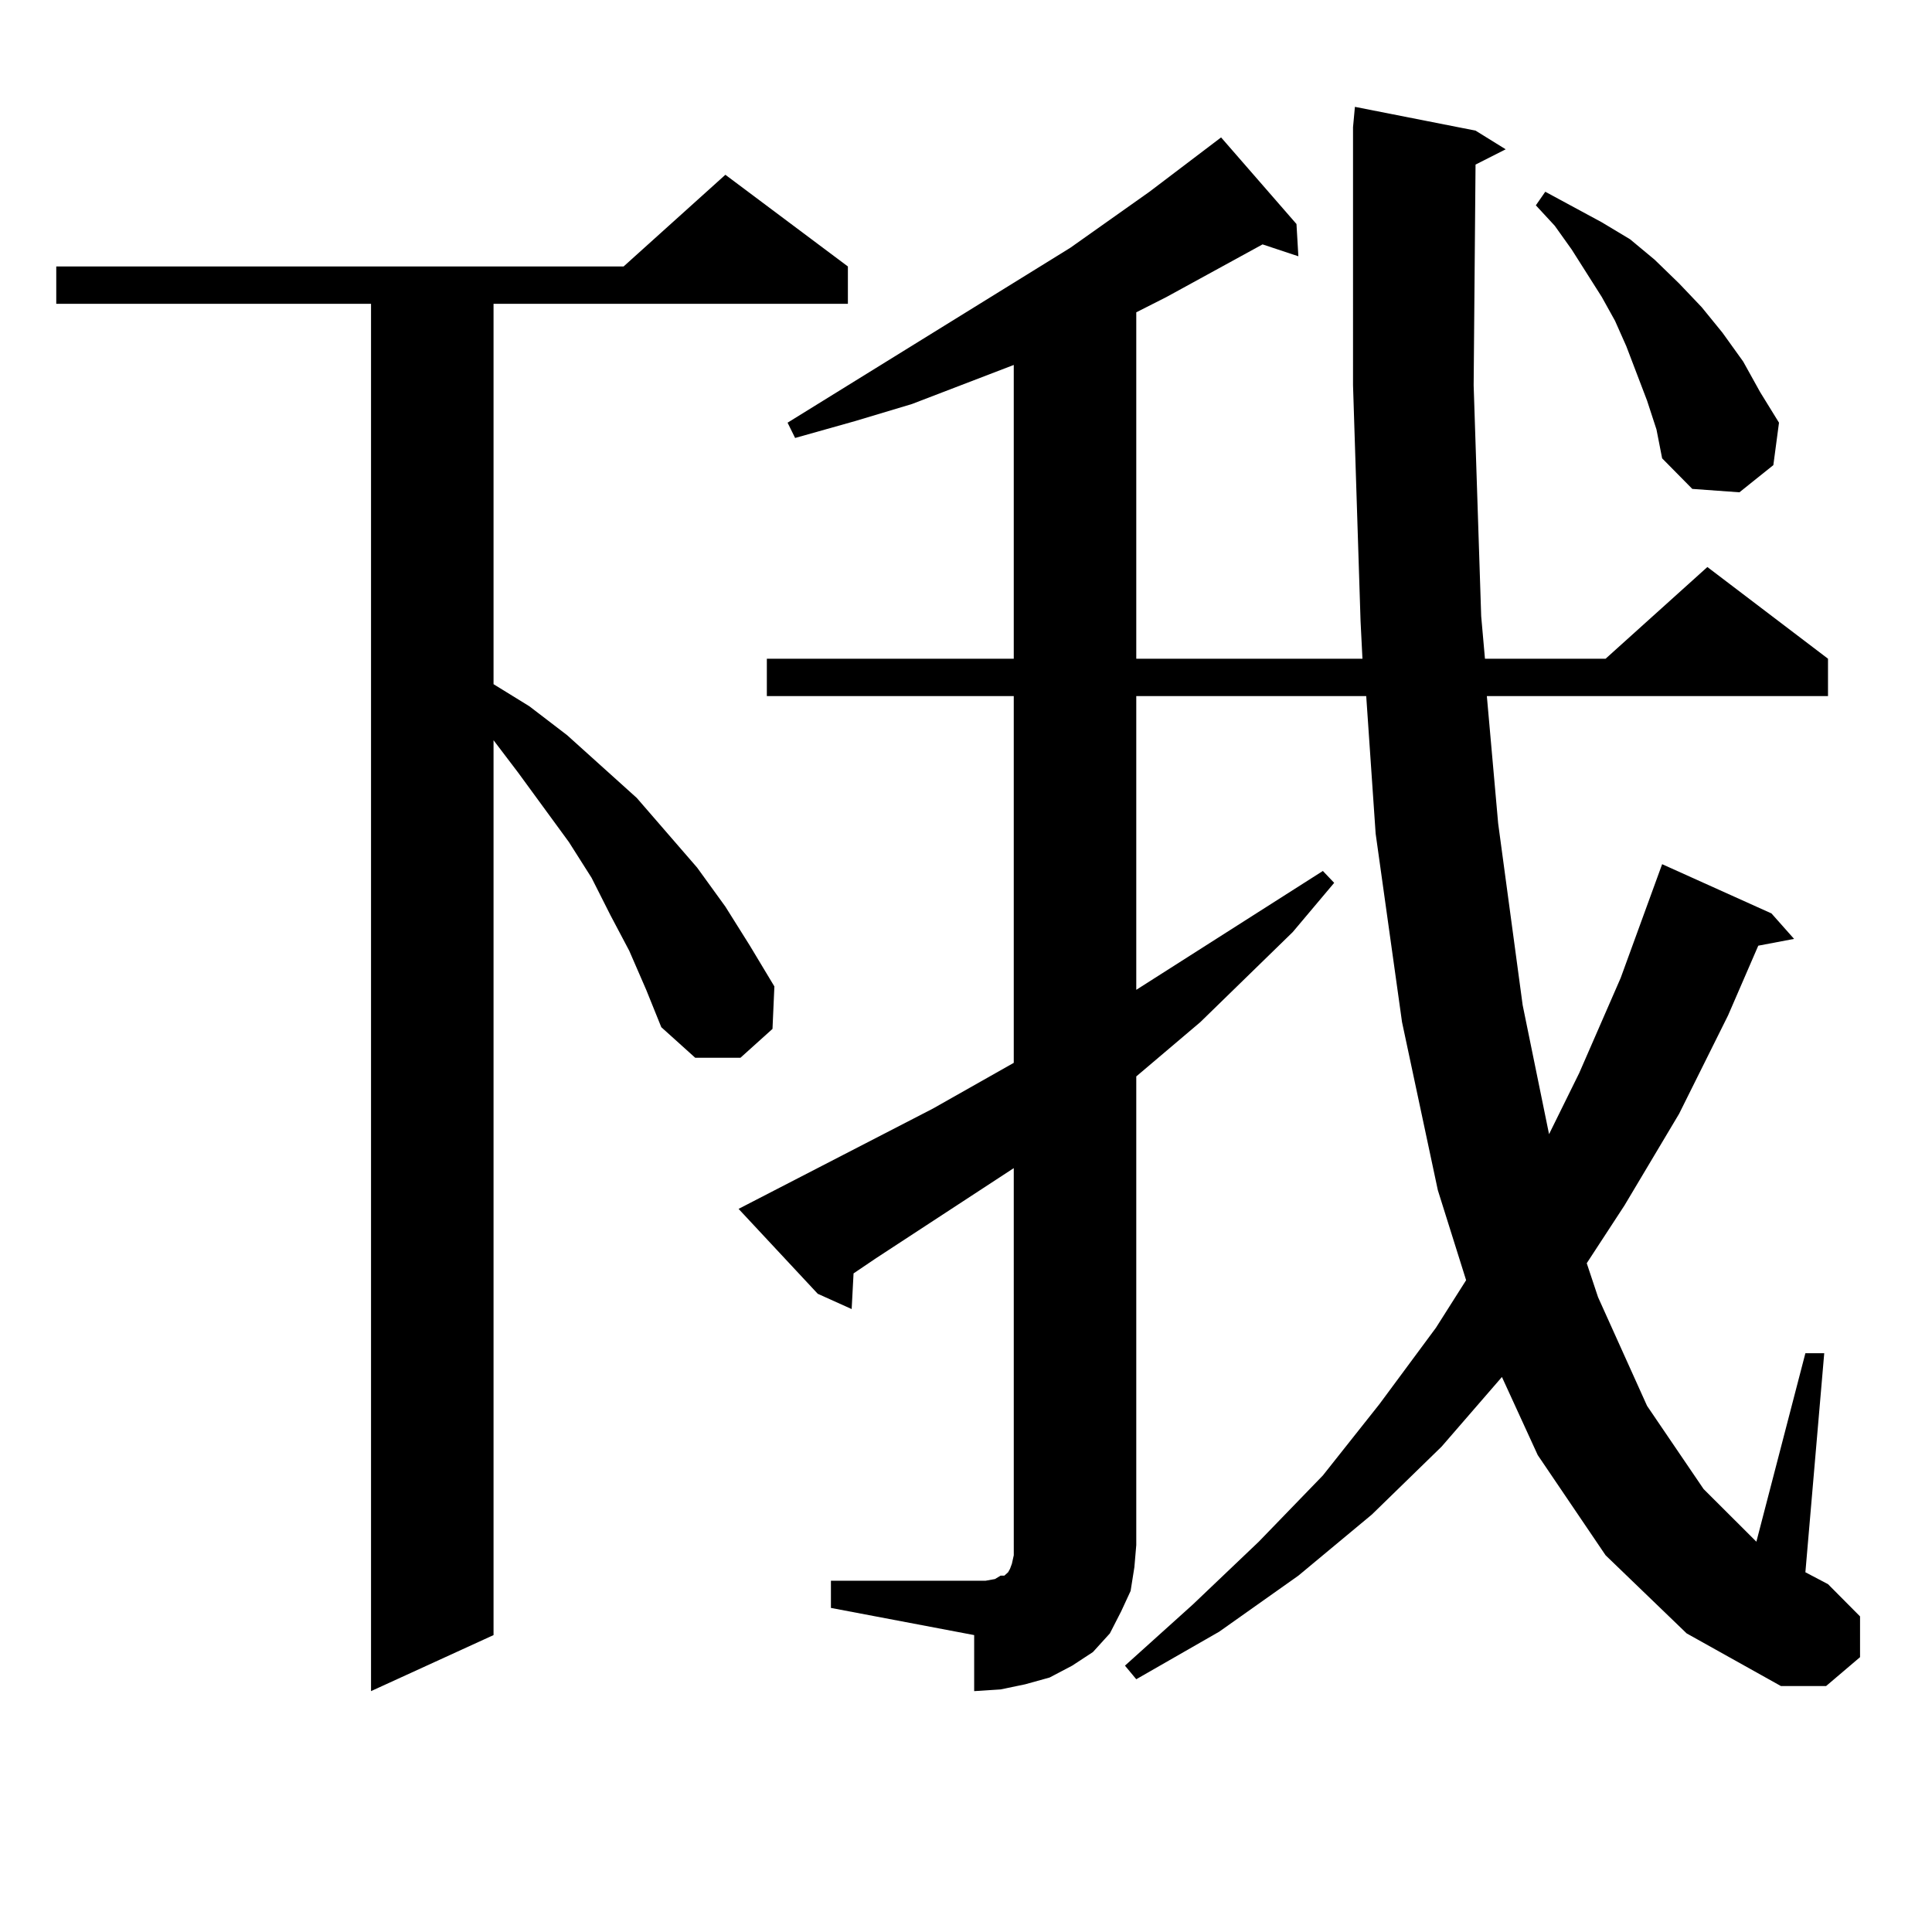
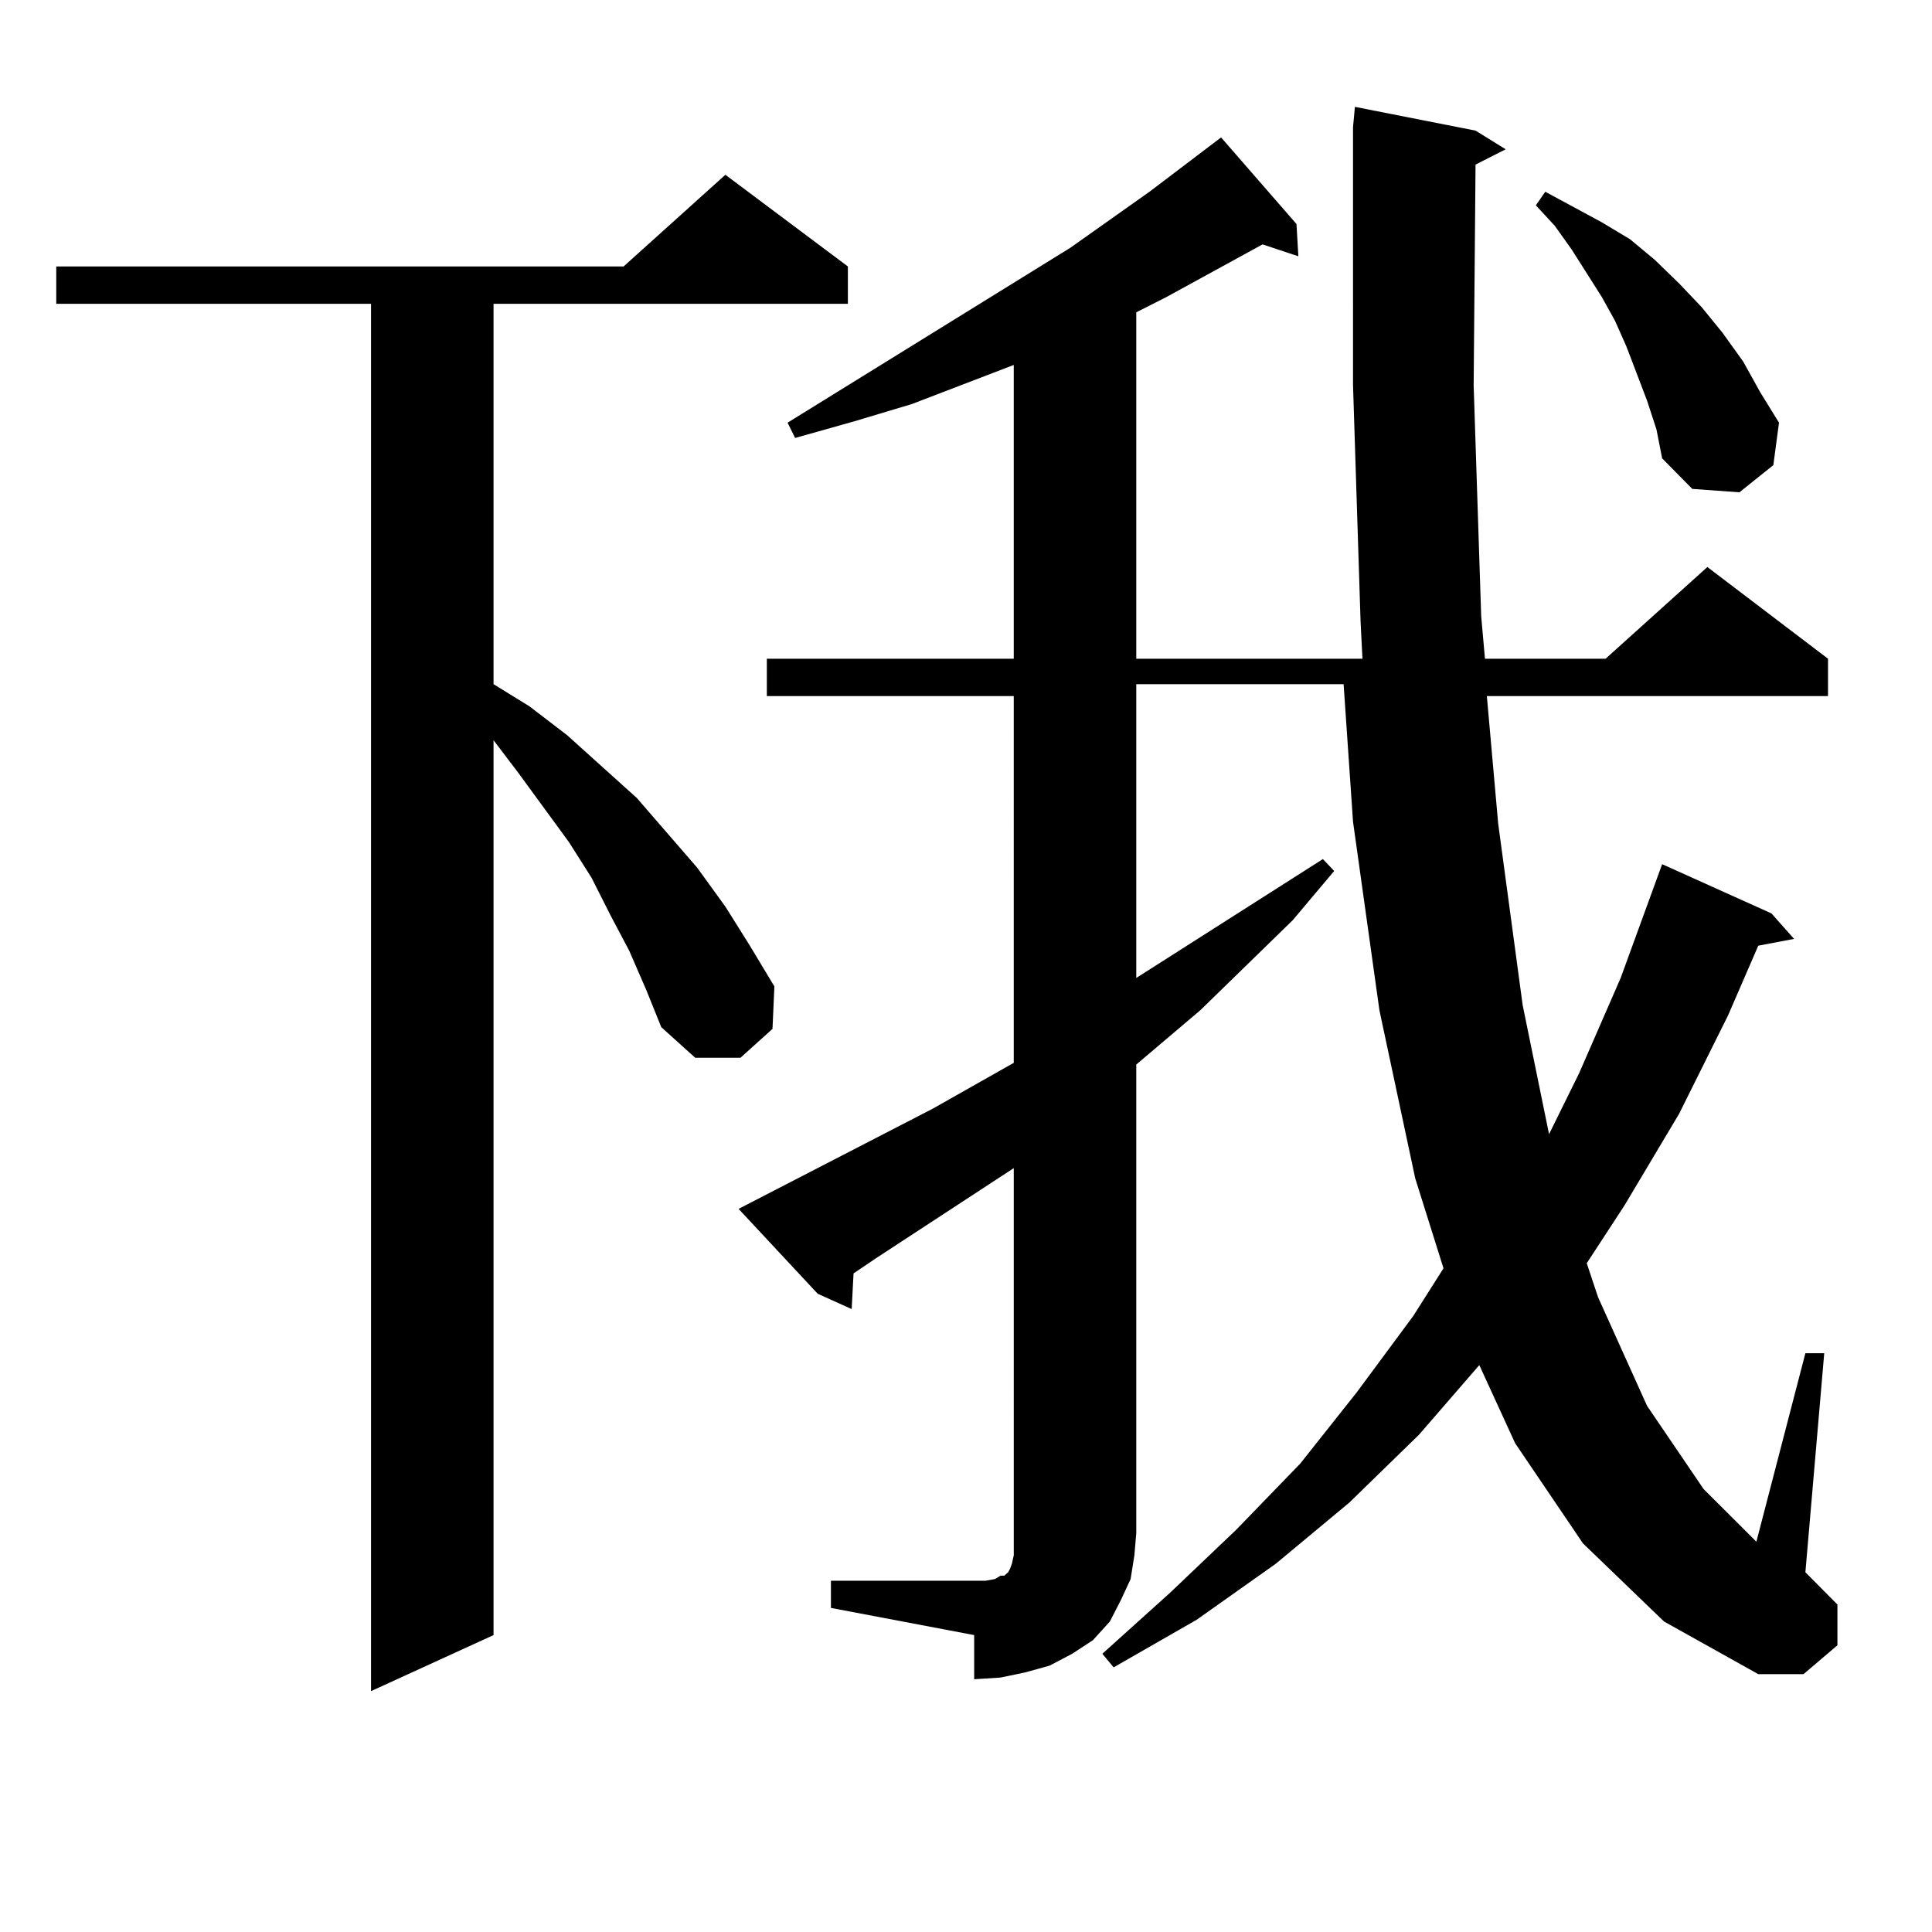
<svg xmlns="http://www.w3.org/2000/svg" version="1.1" id="图层_1" x="0px" y="0px" width="1000px" height="1000px" viewBox="0 0 1000 1000" enable-background="new 0 0 1000 1000" xml:space="preserve">
-   <path d="M325.699,492.121l-9.756-18.457l-9.756-19.336l-11.707-18.457l-26.341-36.035l-12.683-16.699V846.32l-63.413,29.004V157.258  H29.121v-19.336h293.651l52.682-47.461l63.413,47.461v19.336h-183.41v196.875l18.536,11.426l19.512,14.941l36.097,32.52  l31.219,36.035l14.634,20.215l12.683,20.215l12.683,21.094l-0.976,21.973l-16.585,14.941h-23.414l-17.561-15.82l-7.805-19.336  L325.699,492.121z M430.087,818.195h74.145h5.854l4.878-0.879l2.927-1.758h1.951l0.976-0.879l0.976-0.879l0.976-1.758l0.976-2.637  l0.976-4.395v-5.273V604.621l-71.218,46.582l-11.707,7.91l-0.976,18.457l-17.561-7.91l-40.975-43.945l100.485-51.855l41.95-23.73  V360.285H396.917v-19.336h127.802V188.898l-52.682,20.215l-29.268,8.789l-31.219,8.789l-3.902-7.91l146.338-90.527l40.975-29.004  l37.072-28.125l39.023,44.824l0.976,16.699l-18.536-6.152l-49.755,27.246l-15.609,7.91v179.297h117.07l-0.976-19.336l-3.902-122.168  V65.852l0.976-10.547l62.438,12.305l15.609,9.668l-15.609,7.91l-0.976,114.258l3.902,119.531l1.951,21.973h62.438l52.682-47.461  l62.438,47.461v19.336H769.591l5.854,65.918l12.683,94.043l13.658,66.797l15.609-31.641l21.463-49.219l21.463-58.887l56.584,25.488  l11.707,13.184l-18.536,3.516l-15.609,36.035l-25.365,50.977l-28.292,47.461l-19.512,29.883l5.854,17.578l25.365,56.25  l29.268,43.066L909.1,797.98l25.365-97.559h9.756l-9.756,113.379l11.707,6.152l16.585,16.699v21.094l-17.561,14.941h-23.414  l-48.779-27.246l-41.95-40.43l-35.121-51.855l-18.536-40.43l-31.219,36.035l-36.097,35.156l-38.048,31.641l-40.975,29.004  l-42.926,24.609l-5.854-7.031l35.121-31.641l34.146-32.52l33.17-34.277l29.268-36.914l29.268-39.551l15.609-24.609l-14.634-46.582  l-18.536-87.012l-13.658-97.559l-4.878-71.191H588.132v152.051l96.583-61.523l5.854,6.152l-21.463,25.488l-47.804,46.582  l-33.17,28.125v242.578l-0.976,11.426l-1.951,12.305l-4.878,10.547l-5.854,11.426l-8.78,9.668l-10.731,7.031l-11.707,6.152  l-12.683,3.516l-12.683,2.637l-13.658,0.879V846.32l-74.145-14.063V818.195z M852.516,207.355l-10.731-28.125l-5.854-13.184  l-6.829-12.305l-15.609-24.609l-8.78-12.305l-9.756-10.547l4.878-7.031l29.268,15.82l14.634,8.789l12.683,10.547l12.683,12.305  l11.707,12.305l10.731,13.184l10.731,14.941l8.78,15.82l9.756,15.82l-2.927,21.973l-17.561,14.063l-24.39-1.758l-15.609-15.82  l-2.927-14.941L852.516,207.355z" />
+   <path d="M325.699,492.121l-9.756-18.457l-9.756-19.336l-11.707-18.457l-26.341-36.035l-12.683-16.699V846.32l-63.413,29.004V157.258  H29.121v-19.336h293.651l52.682-47.461l63.413,47.461v19.336h-183.41v196.875l18.536,11.426l19.512,14.941l36.097,32.52  l31.219,36.035l14.634,20.215l12.683,20.215l12.683,21.094l-0.976,21.973l-16.585,14.941h-23.414l-17.561-15.82l-7.805-19.336  L325.699,492.121z M430.087,818.195h74.145h5.854l4.878-0.879l2.927-1.758h1.951l0.976-0.879l0.976-0.879l0.976-1.758l0.976-2.637  l0.976-4.395v-5.273V604.621l-71.218,46.582l-11.707,7.91l-0.976,18.457l-17.561-7.91l-40.975-43.945l100.485-51.855l41.95-23.73  V360.285H396.917v-19.336h127.802V188.898l-52.682,20.215l-29.268,8.789l-31.219,8.789l-3.902-7.91l146.338-90.527l40.975-29.004  l37.072-28.125l39.023,44.824l0.976,16.699l-18.536-6.152l-49.755,27.246l-15.609,7.91v179.297h117.07l-0.976-19.336l-3.902-122.168  V65.852l0.976-10.547l62.438,12.305l15.609,9.668l-15.609,7.91l-0.976,114.258l3.902,119.531l1.951,21.973h62.438l52.682-47.461  l62.438,47.461v19.336H769.591l5.854,65.918l12.683,94.043l13.658,66.797l15.609-31.641l21.463-49.219l21.463-58.887l56.584,25.488  l11.707,13.184l-18.536,3.516l-15.609,36.035l-25.365,50.977l-28.292,47.461l-19.512,29.883l5.854,17.578l25.365,56.25  l29.268,43.066L909.1,797.98l25.365-97.559h9.756l-9.756,113.379l16.585,16.699v21.094l-17.561,14.941h-23.414  l-48.779-27.246l-41.95-40.43l-35.121-51.855l-18.536-40.43l-31.219,36.035l-36.097,35.156l-38.048,31.641l-40.975,29.004  l-42.926,24.609l-5.854-7.031l35.121-31.641l34.146-32.52l33.17-34.277l29.268-36.914l29.268-39.551l15.609-24.609l-14.634-46.582  l-18.536-87.012l-13.658-97.559l-4.878-71.191H588.132v152.051l96.583-61.523l5.854,6.152l-21.463,25.488l-47.804,46.582  l-33.17,28.125v242.578l-0.976,11.426l-1.951,12.305l-4.878,10.547l-5.854,11.426l-8.78,9.668l-10.731,7.031l-11.707,6.152  l-12.683,3.516l-12.683,2.637l-13.658,0.879V846.32l-74.145-14.063V818.195z M852.516,207.355l-10.731-28.125l-5.854-13.184  l-6.829-12.305l-15.609-24.609l-8.78-12.305l-9.756-10.547l4.878-7.031l29.268,15.82l14.634,8.789l12.683,10.547l12.683,12.305  l11.707,12.305l10.731,13.184l10.731,14.941l8.78,15.82l9.756,15.82l-2.927,21.973l-17.561,14.063l-24.39-1.758l-15.609-15.82  l-2.927-14.941L852.516,207.355z" />
</svg>